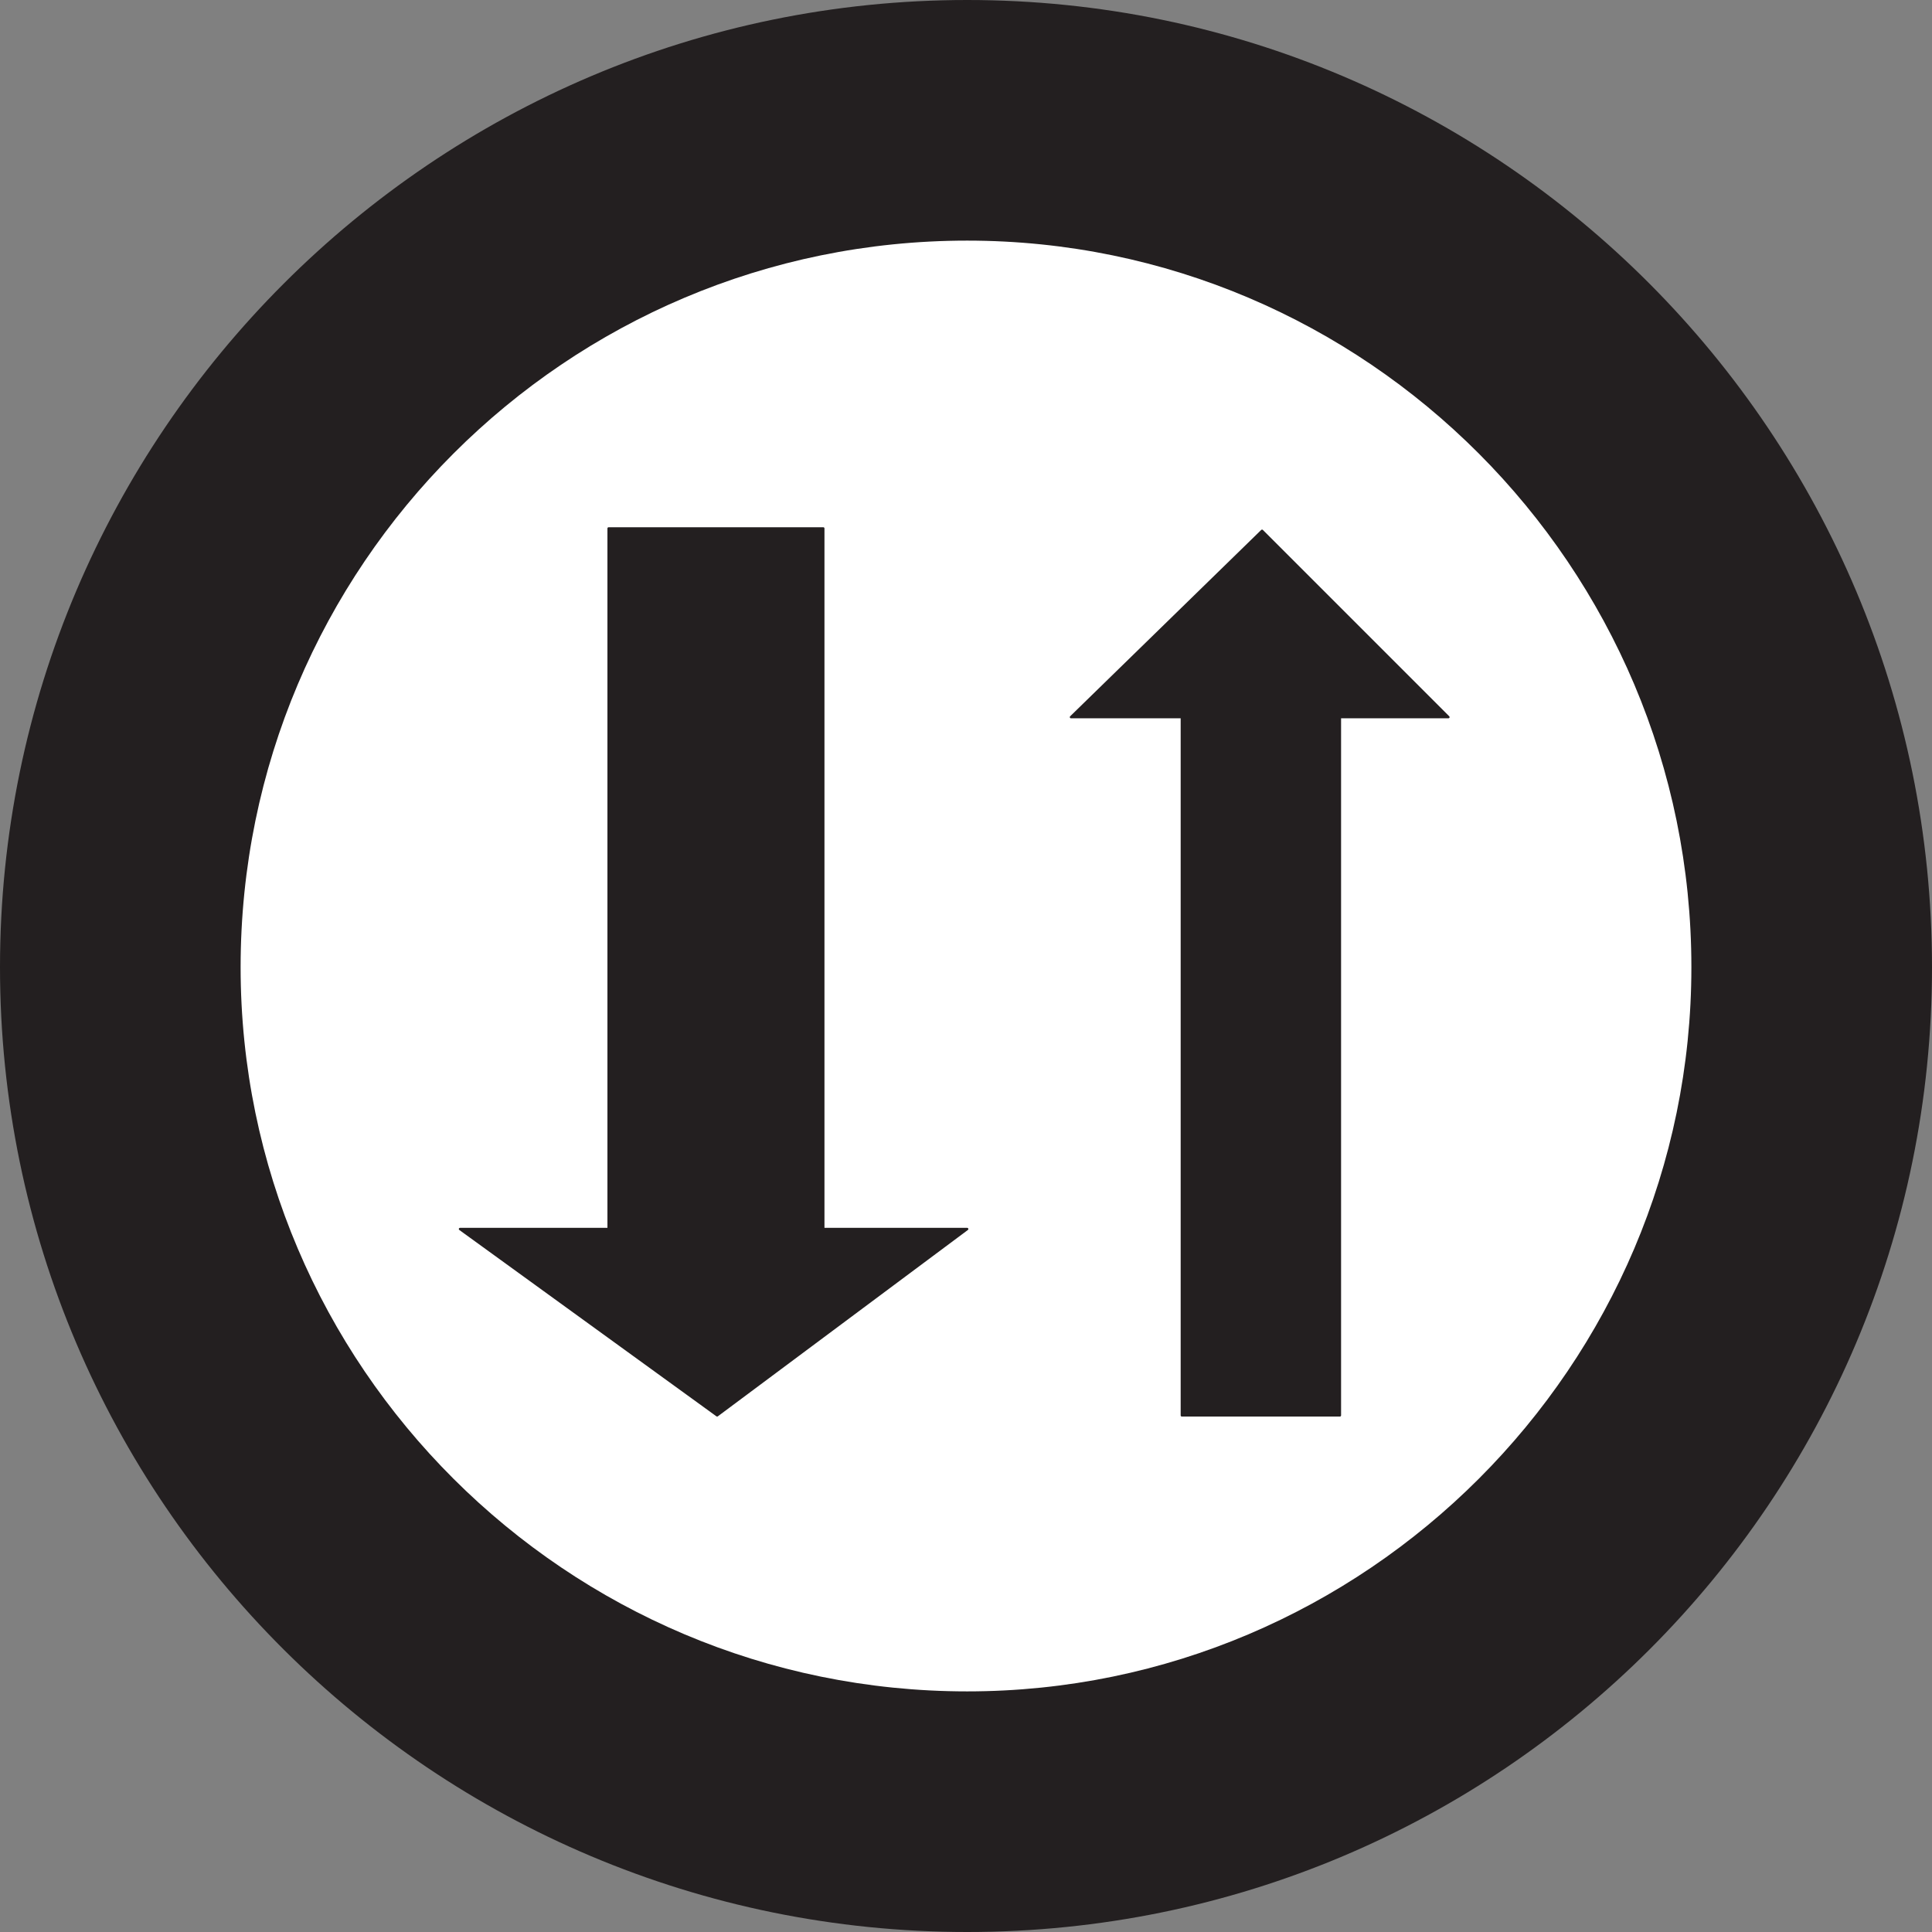
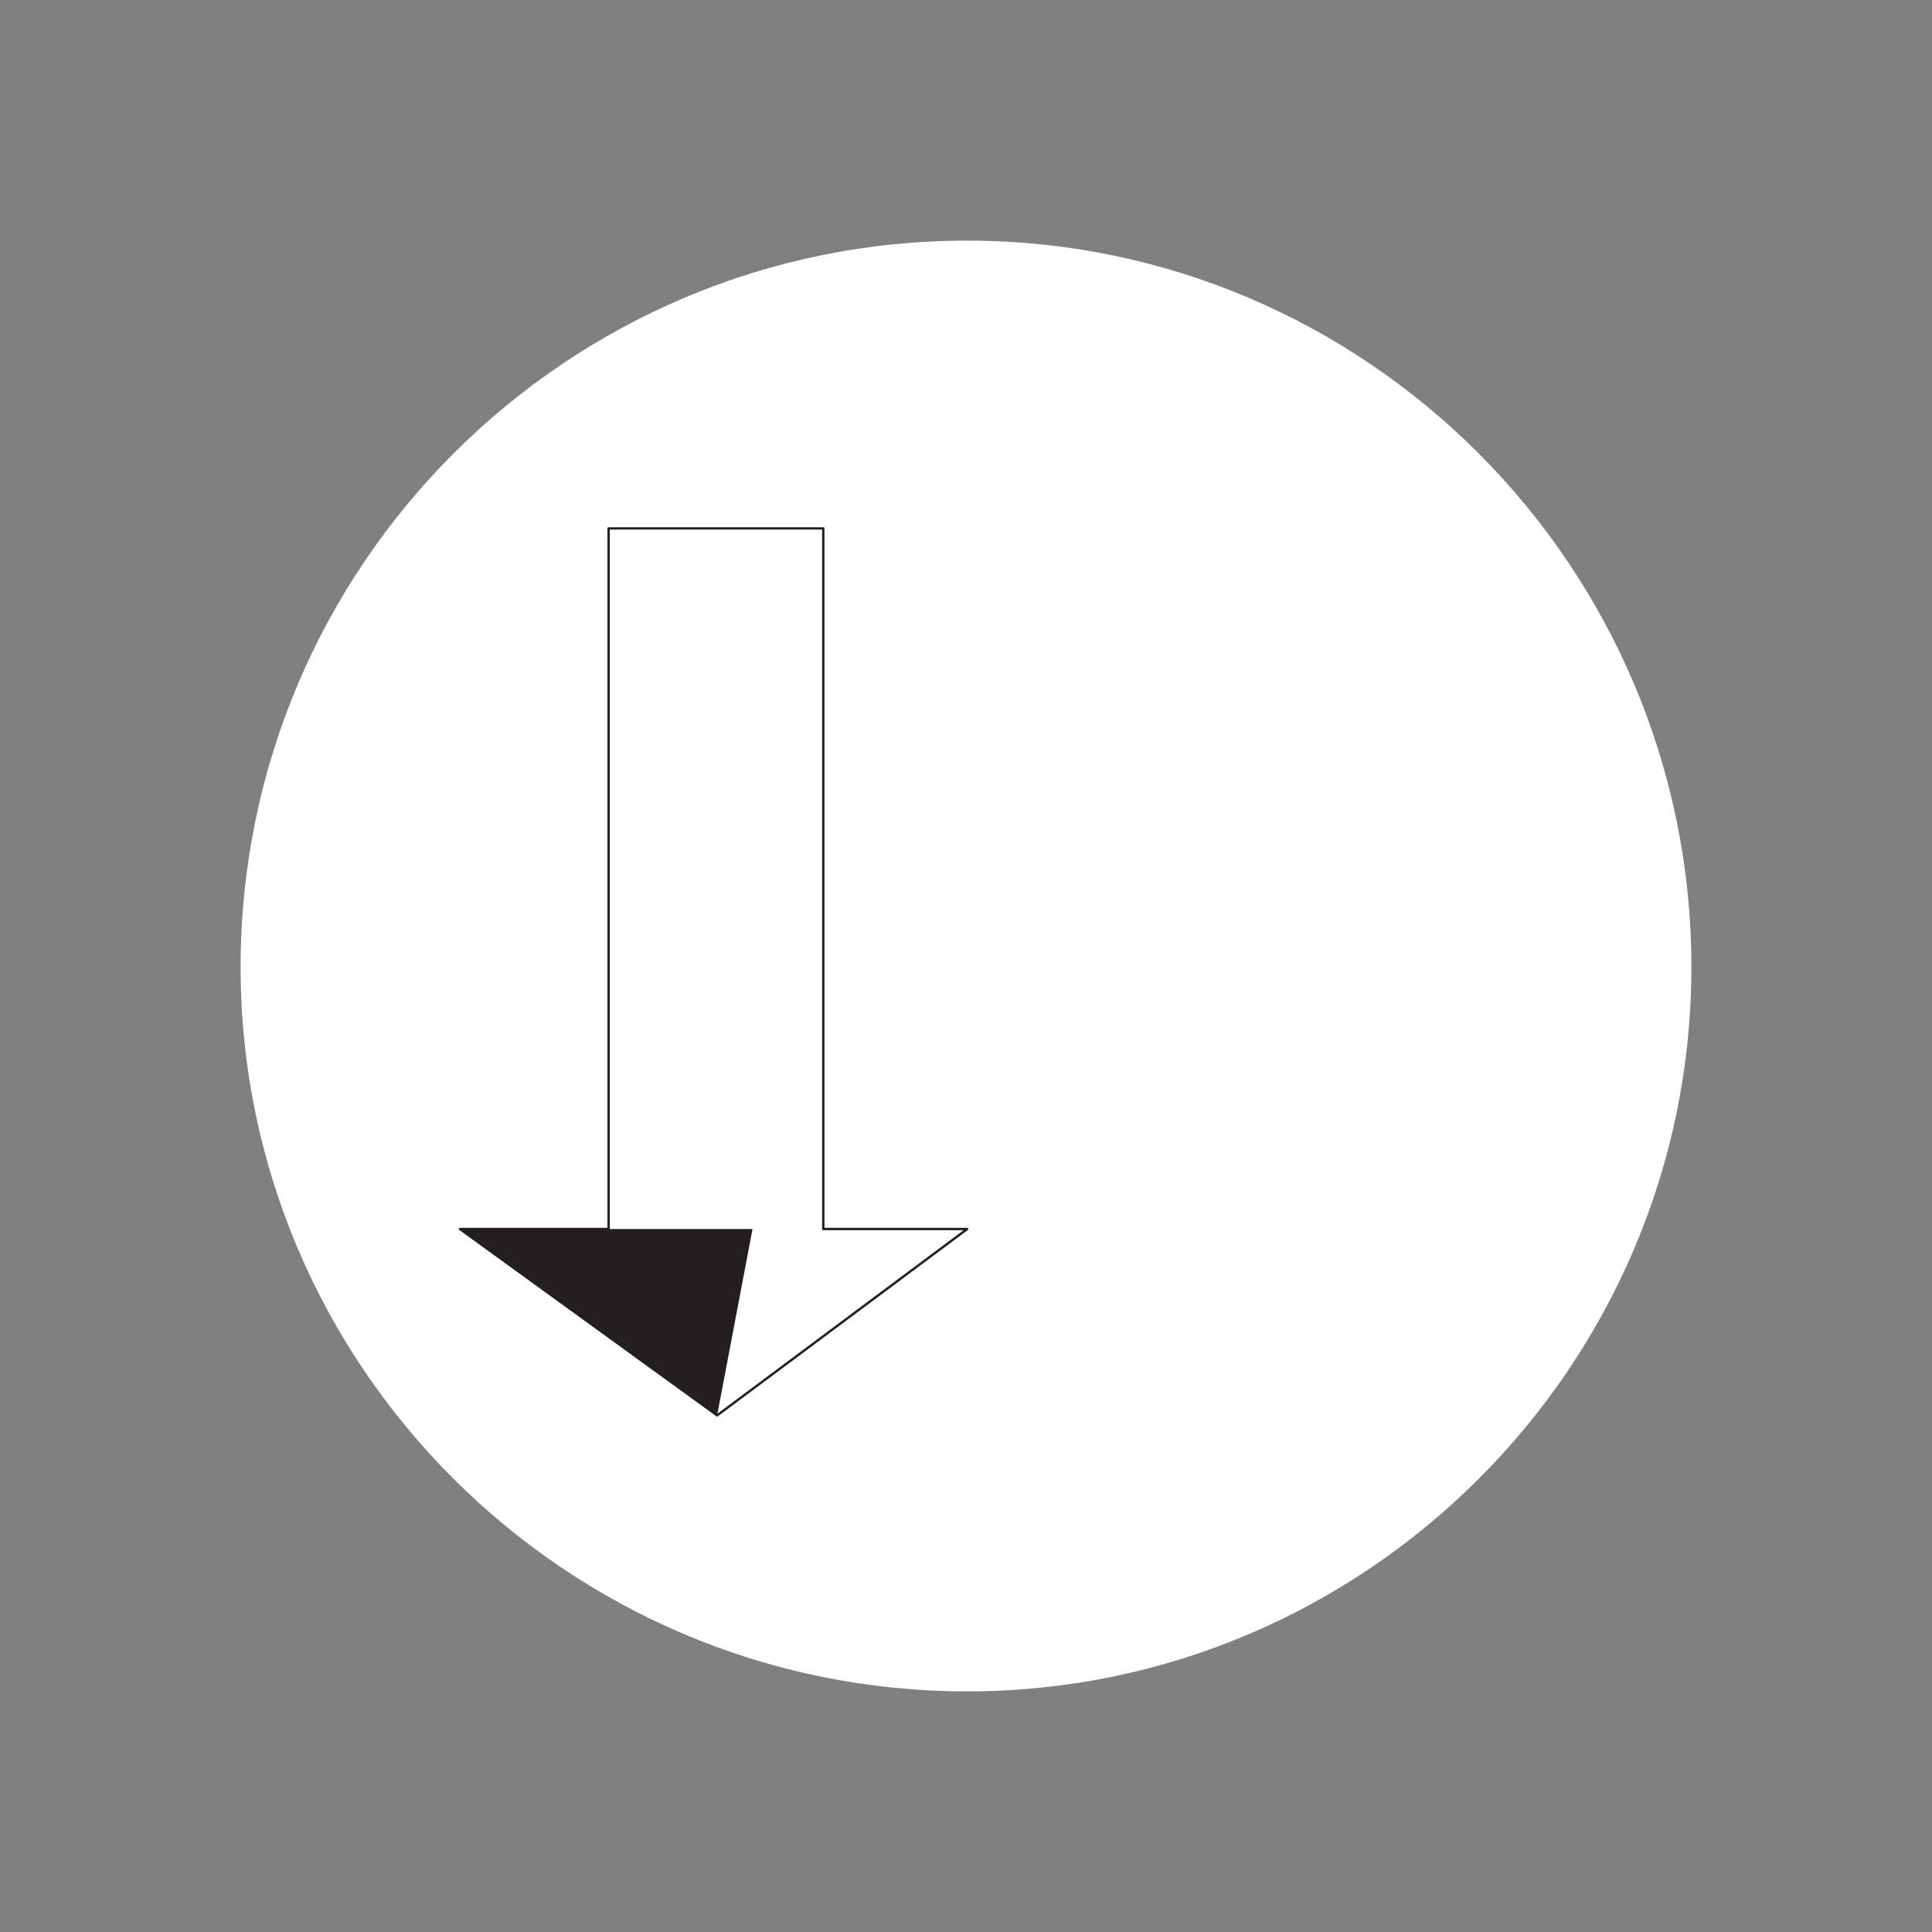
<svg xmlns="http://www.w3.org/2000/svg" width="614.25" height="614.25">
  <rect width="100%" height="100%" fill="#808080" stroke="none" />
-   <path fill="#231f20" fill-rule="evenodd" d="M307.5 614.25C477 614.25 614.25 477 614.25 307.5S477 0 307.5 0 0 138 0 307.5s138 306.75 307.5 306.75" />
  <path fill="#fff" fill-rule="evenodd" d="M307.5 537.75c126.75 0 230.25-103.5 230.25-230.25 0-127.5-103.5-231-230.25-231-127.5 0-231 103.5-231 231 0 126.75 103.5 230.25 231 230.25" />
-   <path fill="#231f20" fill-rule="evenodd" d="M401.25 168.75 340.5 228h35.25v222H426V228h34.5l-59.25-59.25" />
-   <path fill="none" stroke="#231f20" stroke-linecap="round" stroke-linejoin="round" stroke-miterlimit="10" stroke-width=".75" d="M401.25 168.75 340.5 228h35.25v222H426V228h34.5zm0 0" />
-   <path fill="#231f20" fill-rule="evenodd" d="m228 450-81.75-59.25h47.25V168h68.25v222.75h45.75L228 450" />
+   <path fill="#231f20" fill-rule="evenodd" d="m228 450-81.75-59.25h47.25V168v222.75h45.75L228 450" />
  <path fill="none" stroke="#231f20" stroke-linecap="round" stroke-linejoin="round" stroke-miterlimit="10" stroke-width=".75" d="m228 450-81.75-59.25h47.25V168h68.25v222.75h45.75zm0 0" />
</svg>